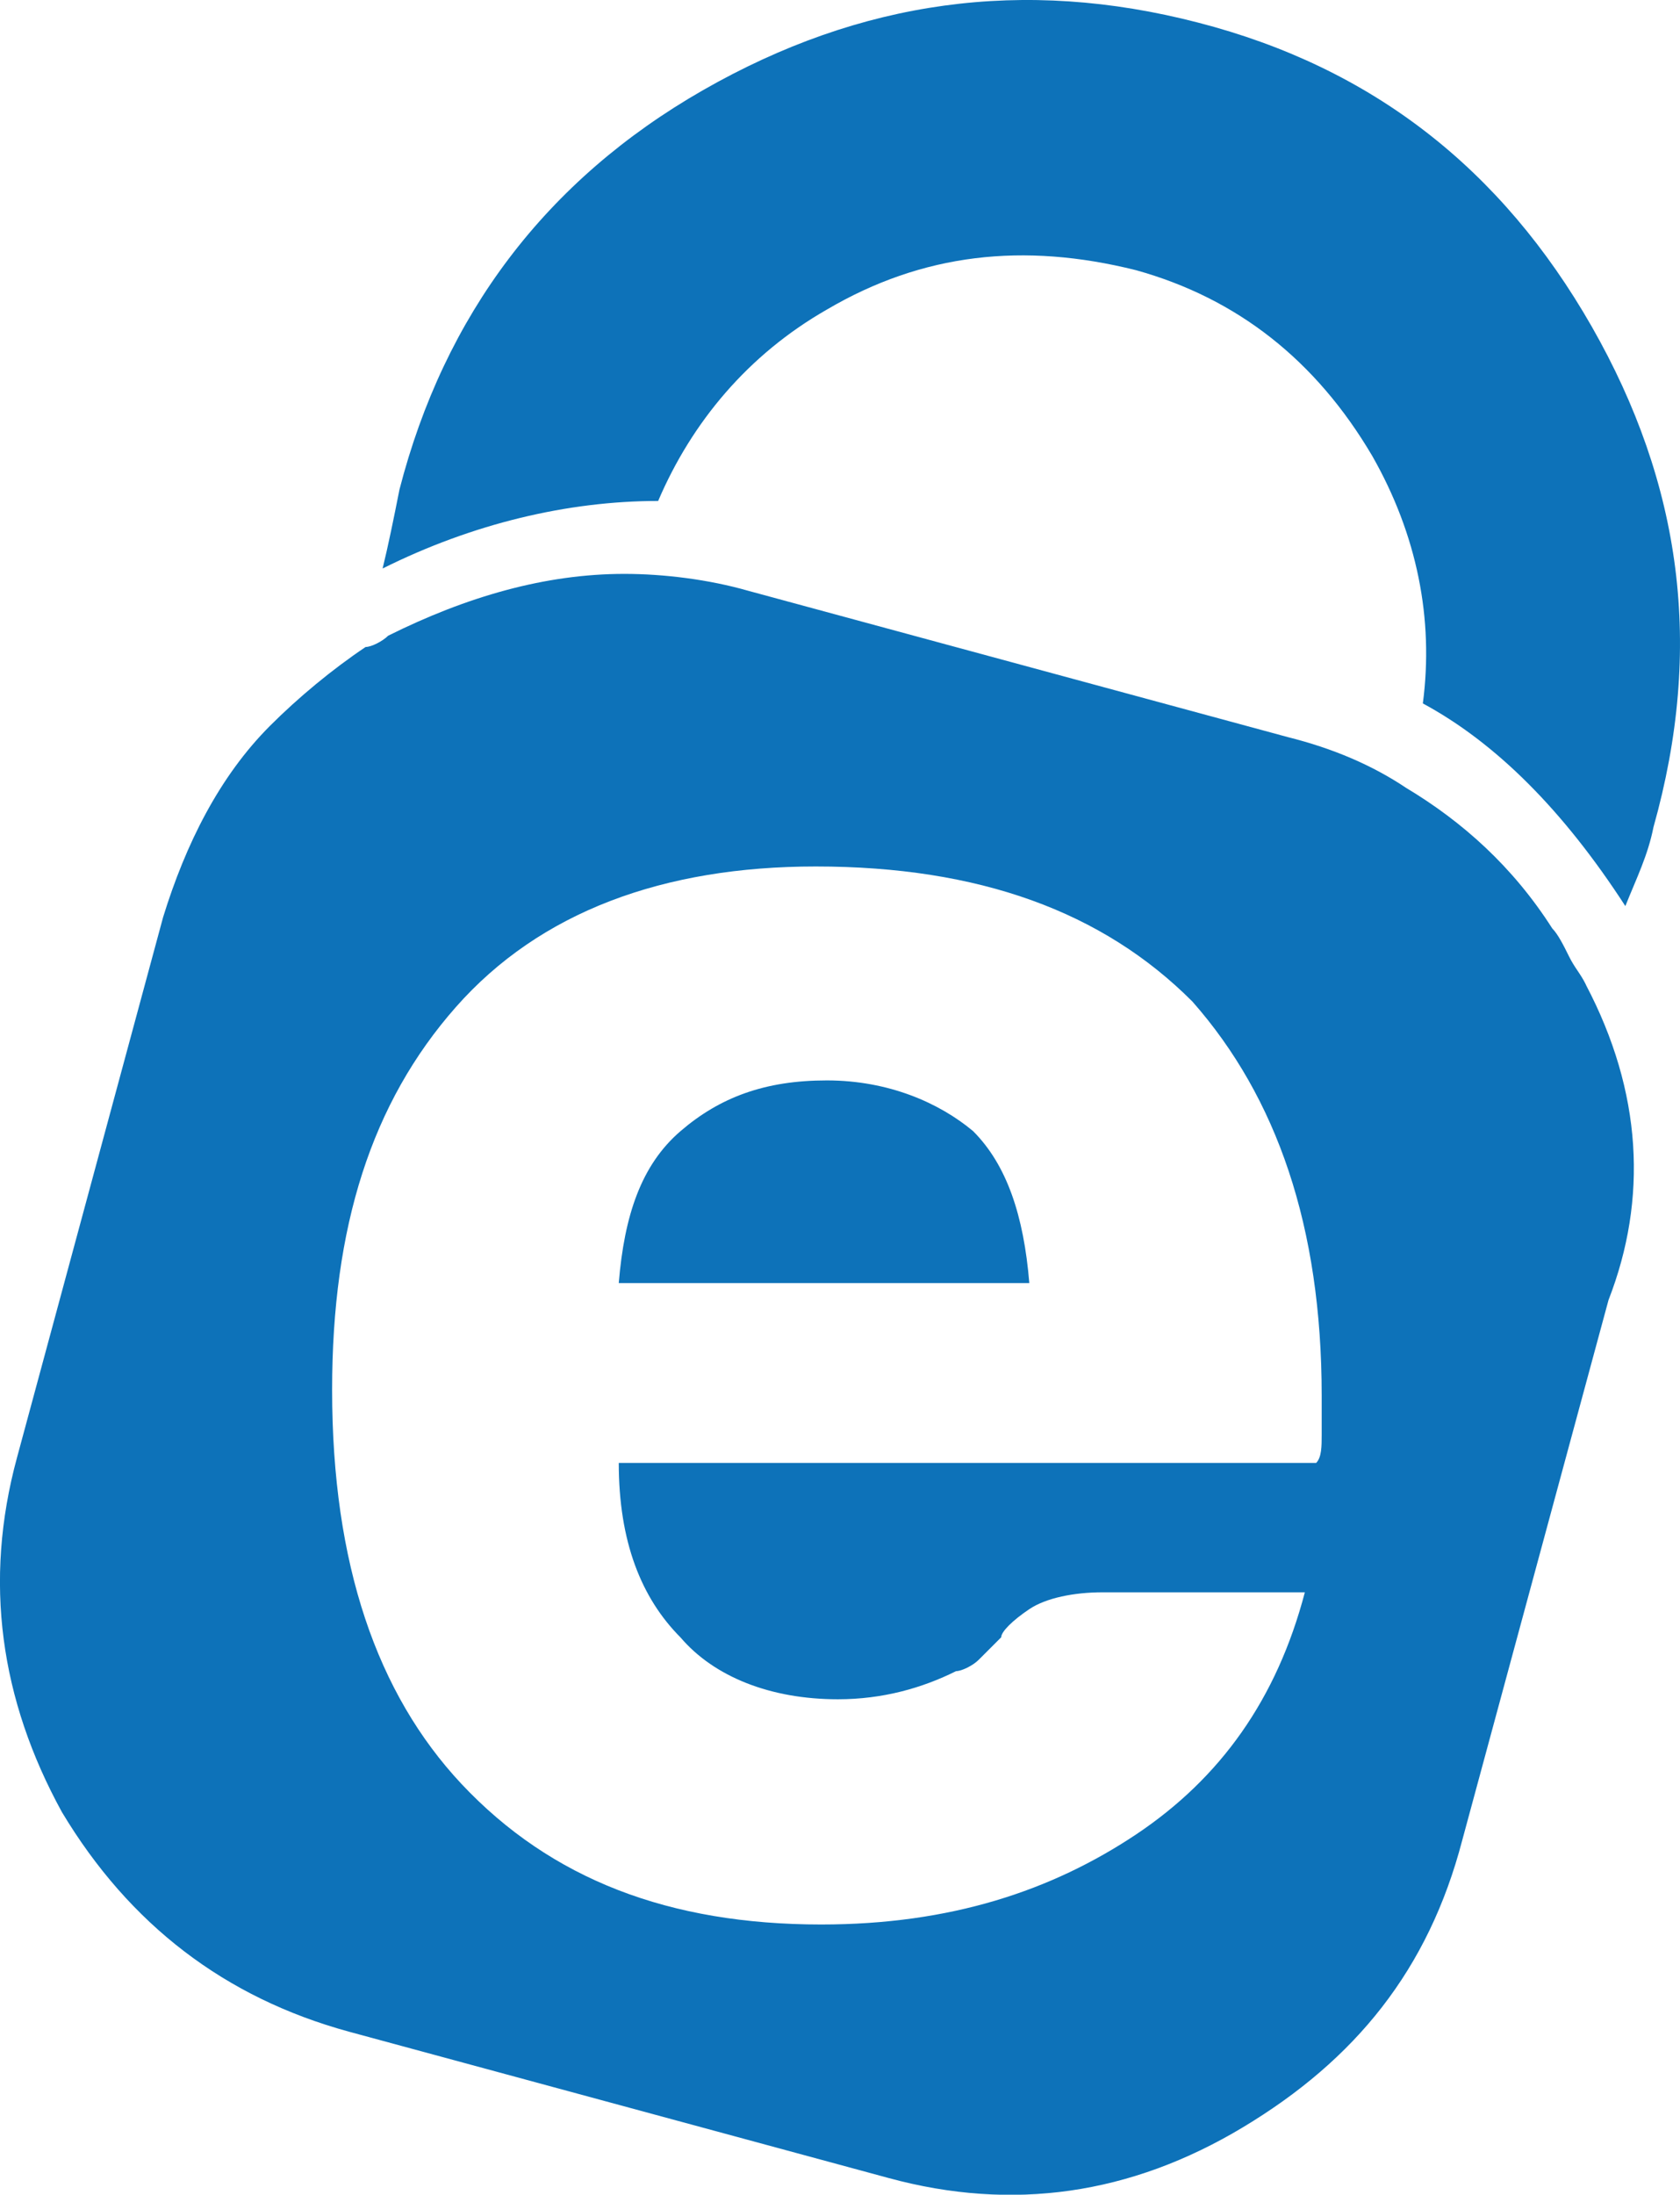
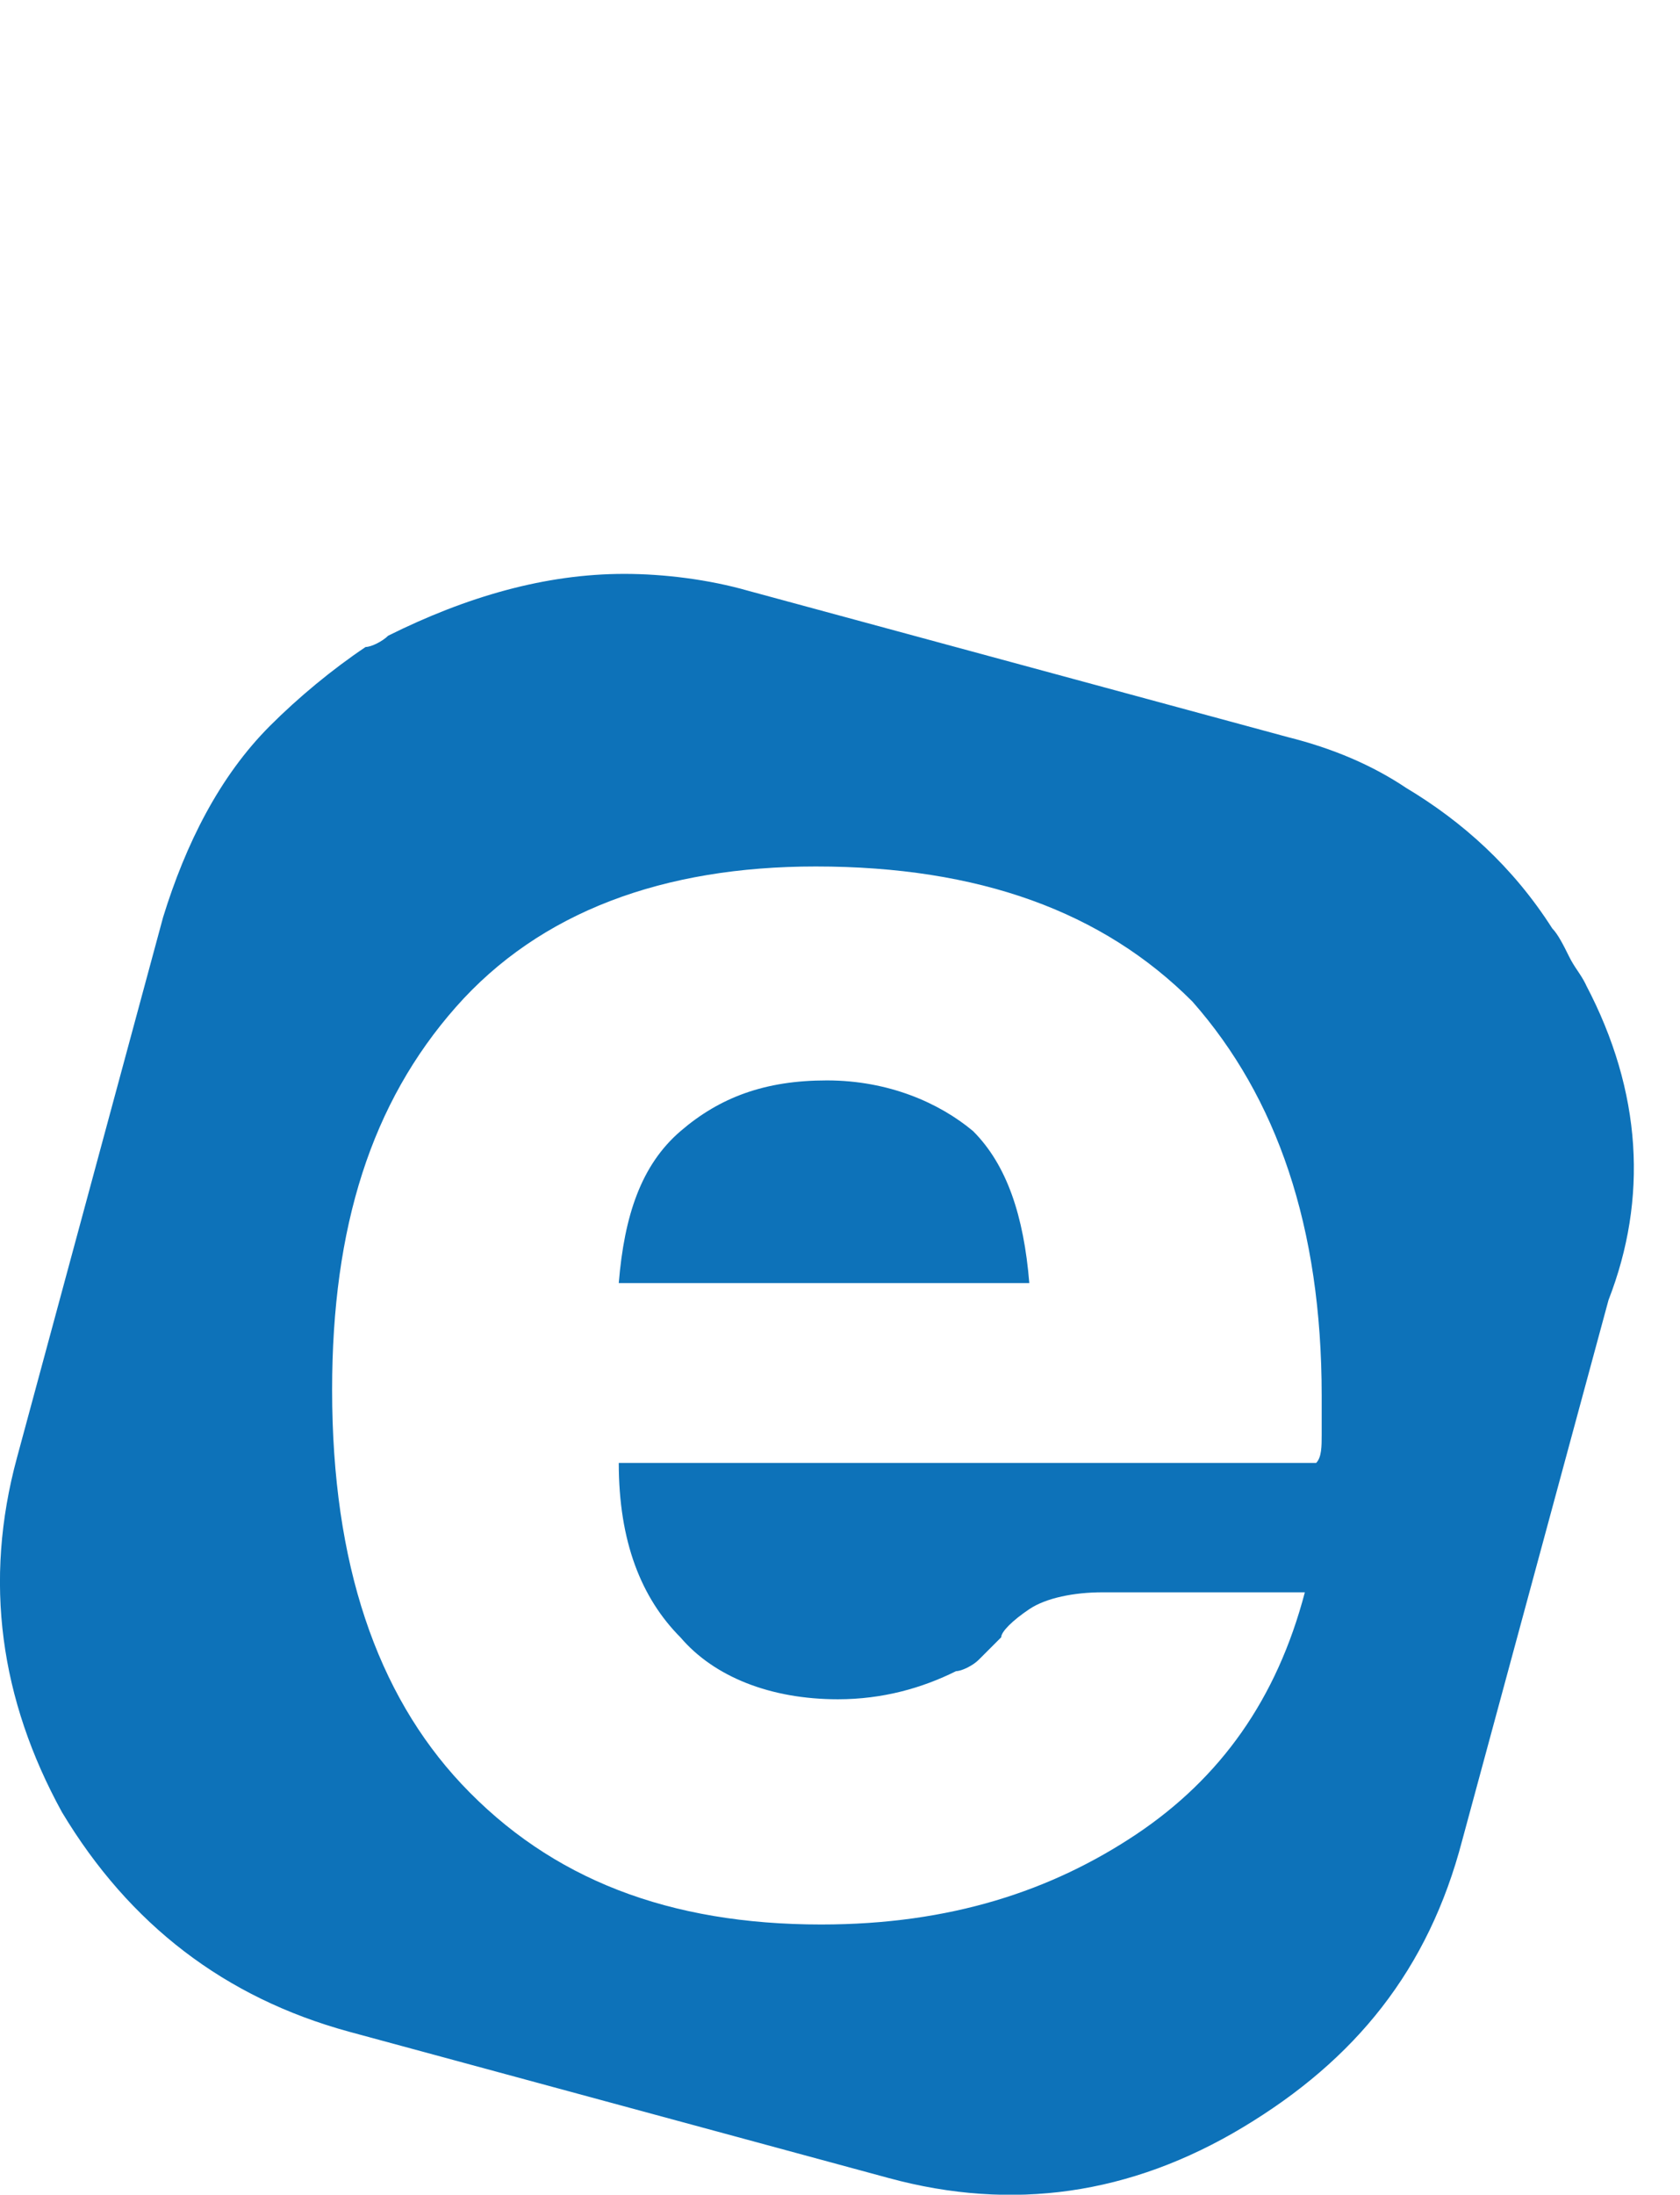
<svg xmlns="http://www.w3.org/2000/svg" id="_레이어_2" version="1.1" viewBox="0 0 96.82 126.39">
  <g id="IDrive">
    <g>
-       <path d="M91.73,18.8c-5.19-9.07-12.64-14.91-22.69-17.5C58.99-1.3,49.6,0,40.52,5.19c-9.07,5.19-14.91,12.96-17.5,23.01-.32,1.62-.65,3.24-.97,4.54,5.19-2.59,10.69-3.89,15.88-3.89,1.94-4.54,5.19-8.43,9.72-11.02,5.51-3.24,11.34-3.89,17.82-2.27,5.83,1.62,10.37,5.19,13.61,10.69,2.59,4.54,3.56,9.4,2.92,14.26,4.21,2.27,8.1,6.16,11.67,11.67.65-1.62,1.3-2.92,1.62-4.54,2.92-10.37,1.62-19.77-3.56-28.84Z" fill="#0d72b9" fill-rule="evenodd" />
      <g>
        <path d="M47.65,62.22c-3.56,0-6.16.97-8.43,2.92s-3.24,4.86-3.56,8.75h23.66c-.32-3.89-1.3-6.81-3.24-8.75-1.94-1.62-4.86-2.92-8.43-2.92Z" fill="#0d72b9" fill-rule="evenodd" />
        <path d="M91.4,56.71c-.32-.65-.65-.97-.97-1.62-.32-.65-.65-1.3-.97-1.62-2.27-3.56-5.19-6.16-8.43-8.1-1.94-1.3-4.21-2.27-6.81-2.92l-31.11-8.43c-2.27-.65-4.86-.97-7.13-.97-4.54,0-9.07,1.3-13.61,3.56-.32.32-.97.65-1.3.65-1.94,1.3-3.89,2.92-5.51,4.54-2.92,2.92-4.86,6.81-6.16,11.02L.98,83.94c-1.94,7.13-.97,13.94,2.59,20.42,3.89,6.48,9.4,10.69,16.53,12.64l31.11,8.43c7.13,1.94,13.94.97,20.42-2.92s10.69-9.07,12.64-16.53l8.43-31.11c2.27-5.83,1.94-11.99-1.3-18.15h0ZM76.17,81.66v.97c0,.65,0,1.3-.32,1.62h-40.19c0,4.54,1.3,7.78,3.56,10.05,1.94,2.27,5.19,3.56,9.07,3.56,2.59,0,4.86-.65,6.81-1.62.32,0,.97-.32,1.3-.65s.65-.65,1.3-1.3c0-.32.65-.97,1.62-1.62s2.59-.97,4.21-.97h11.67c-1.62,6.16-4.86,10.69-9.72,13.94-4.86,3.24-10.69,5.19-18.15,5.19-8.75,0-15.56-2.59-20.74-8.1-4.86-5.19-7.45-12.64-7.45-22.69,0-9.4,2.27-16.53,7.13-22.04s11.99-8.1,20.74-8.1c9.4,0,16.53,2.59,21.71,7.78,4.86,5.51,7.45,12.96,7.45,22.69v1.3h0Z" fill="#0d72b9" fill-rule="evenodd" />
      </g>
    </g>
  </g>
</svg>